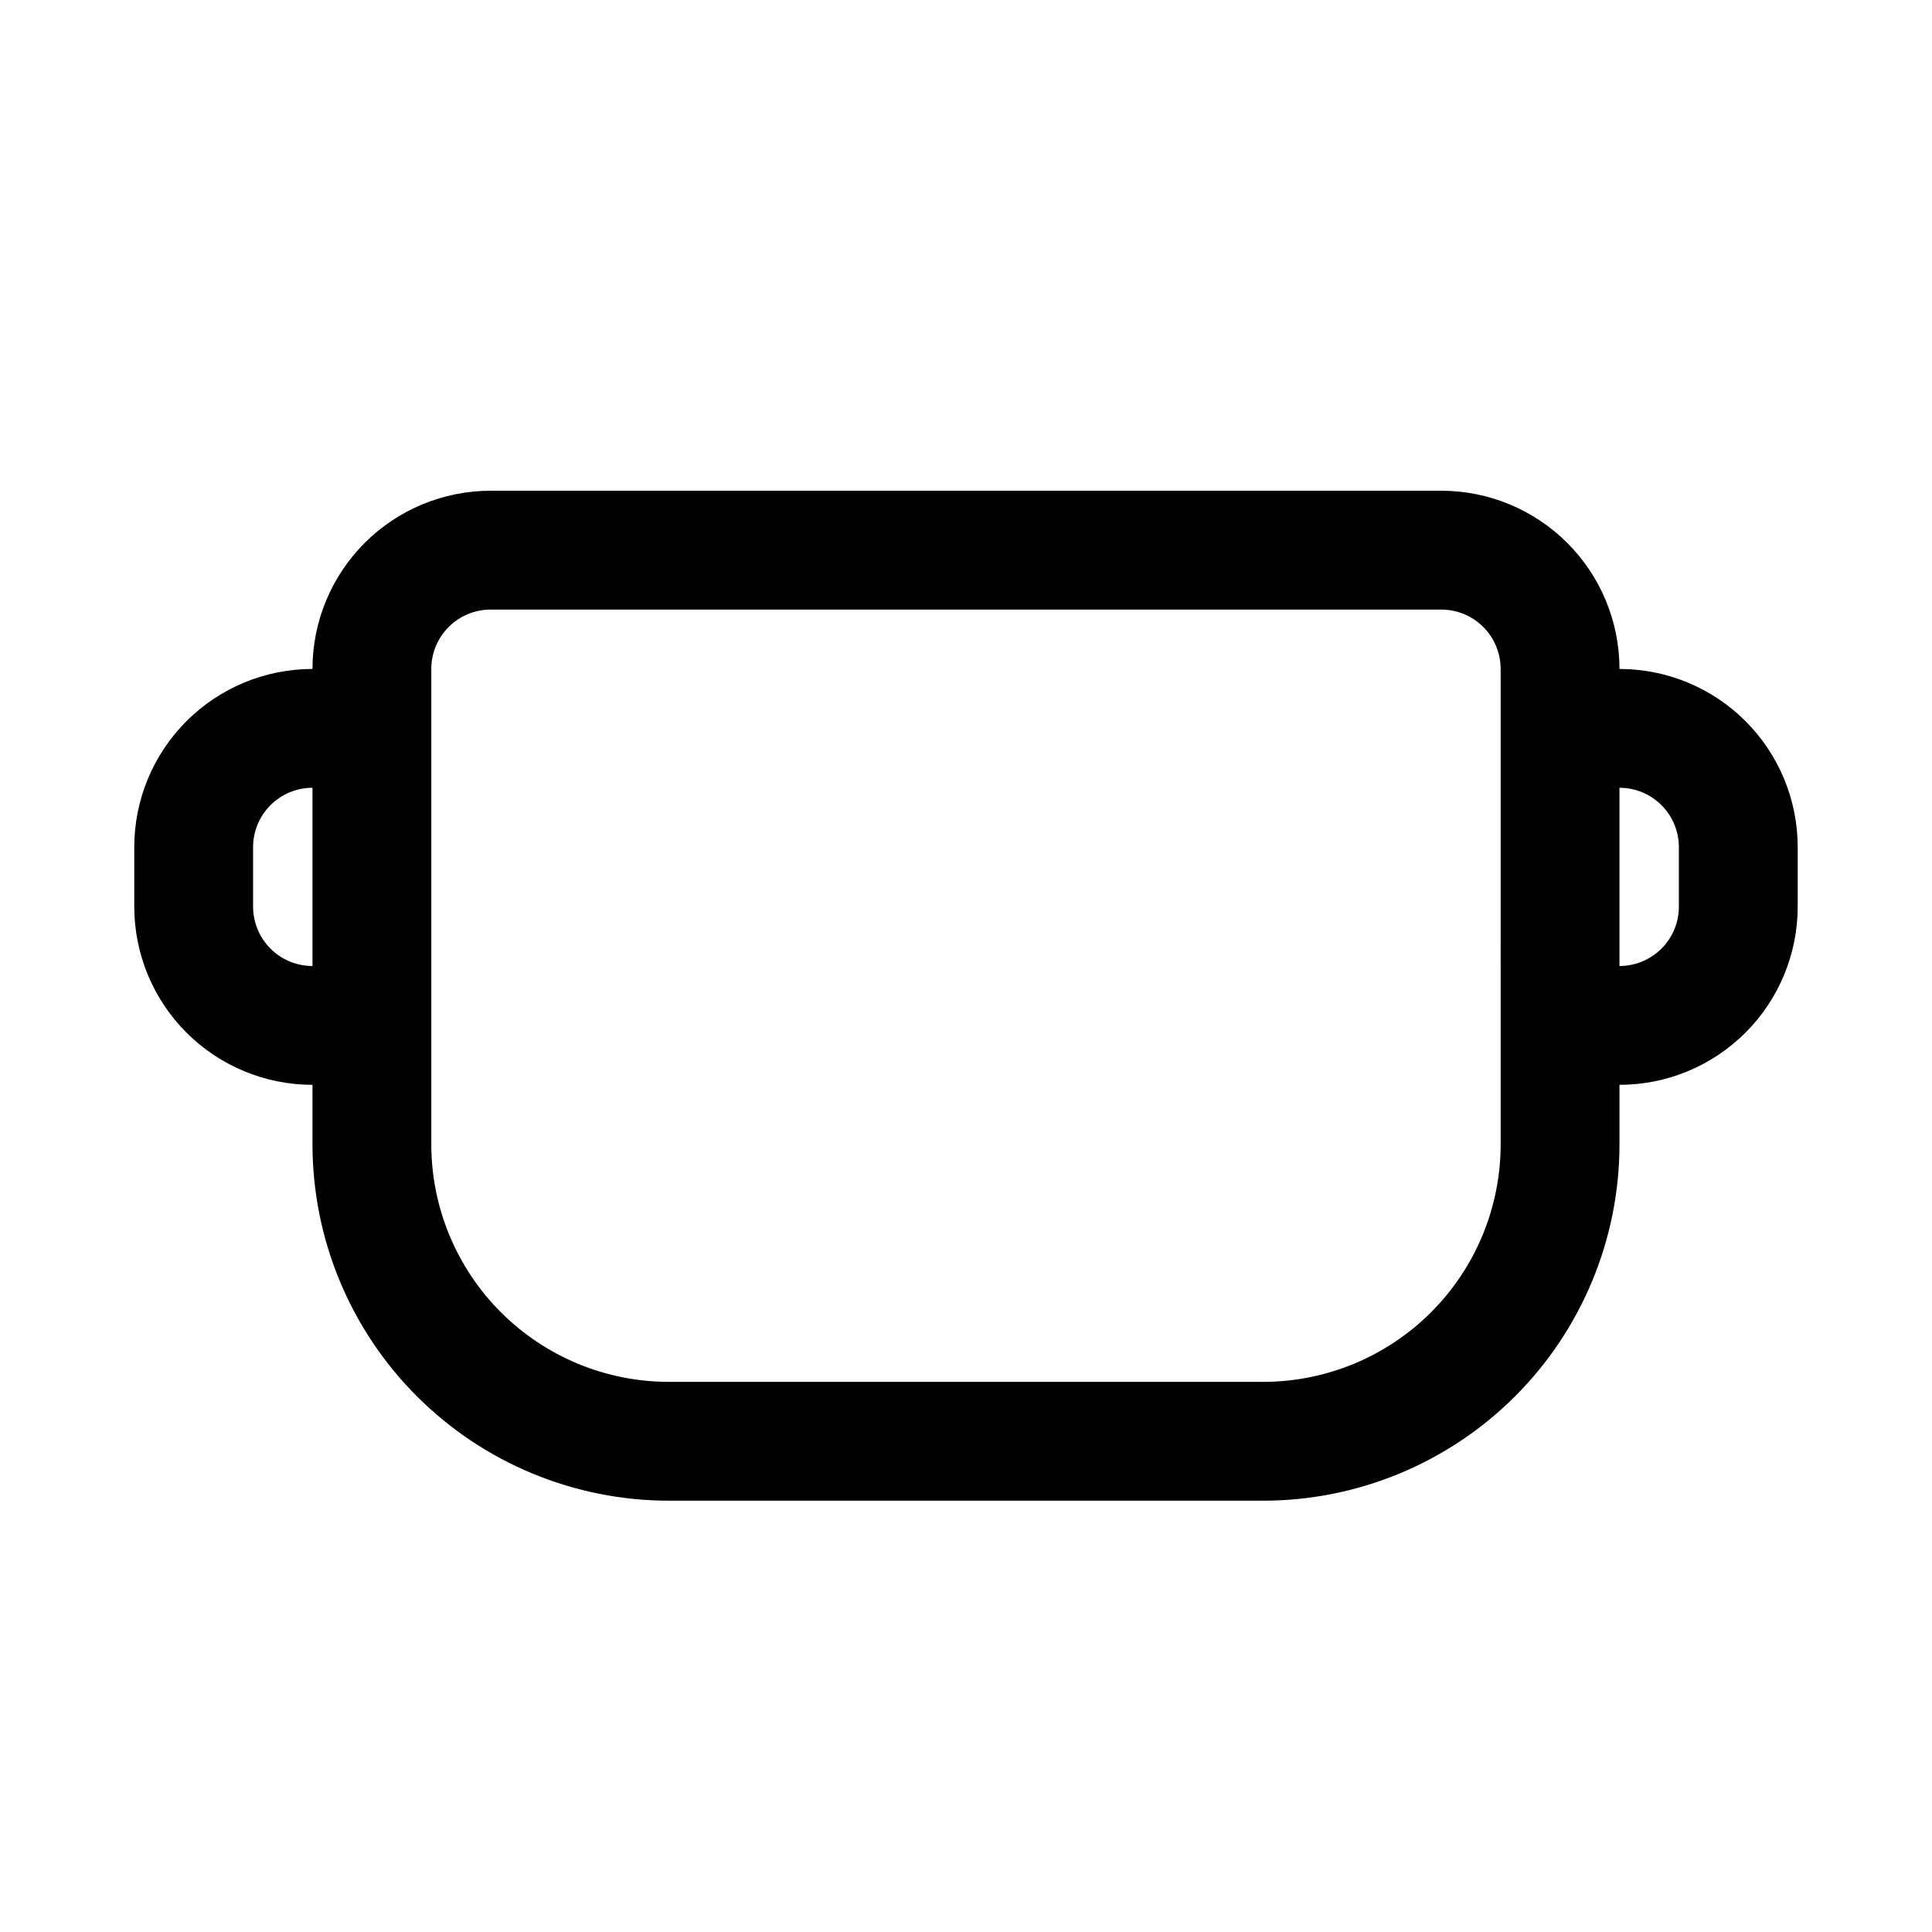
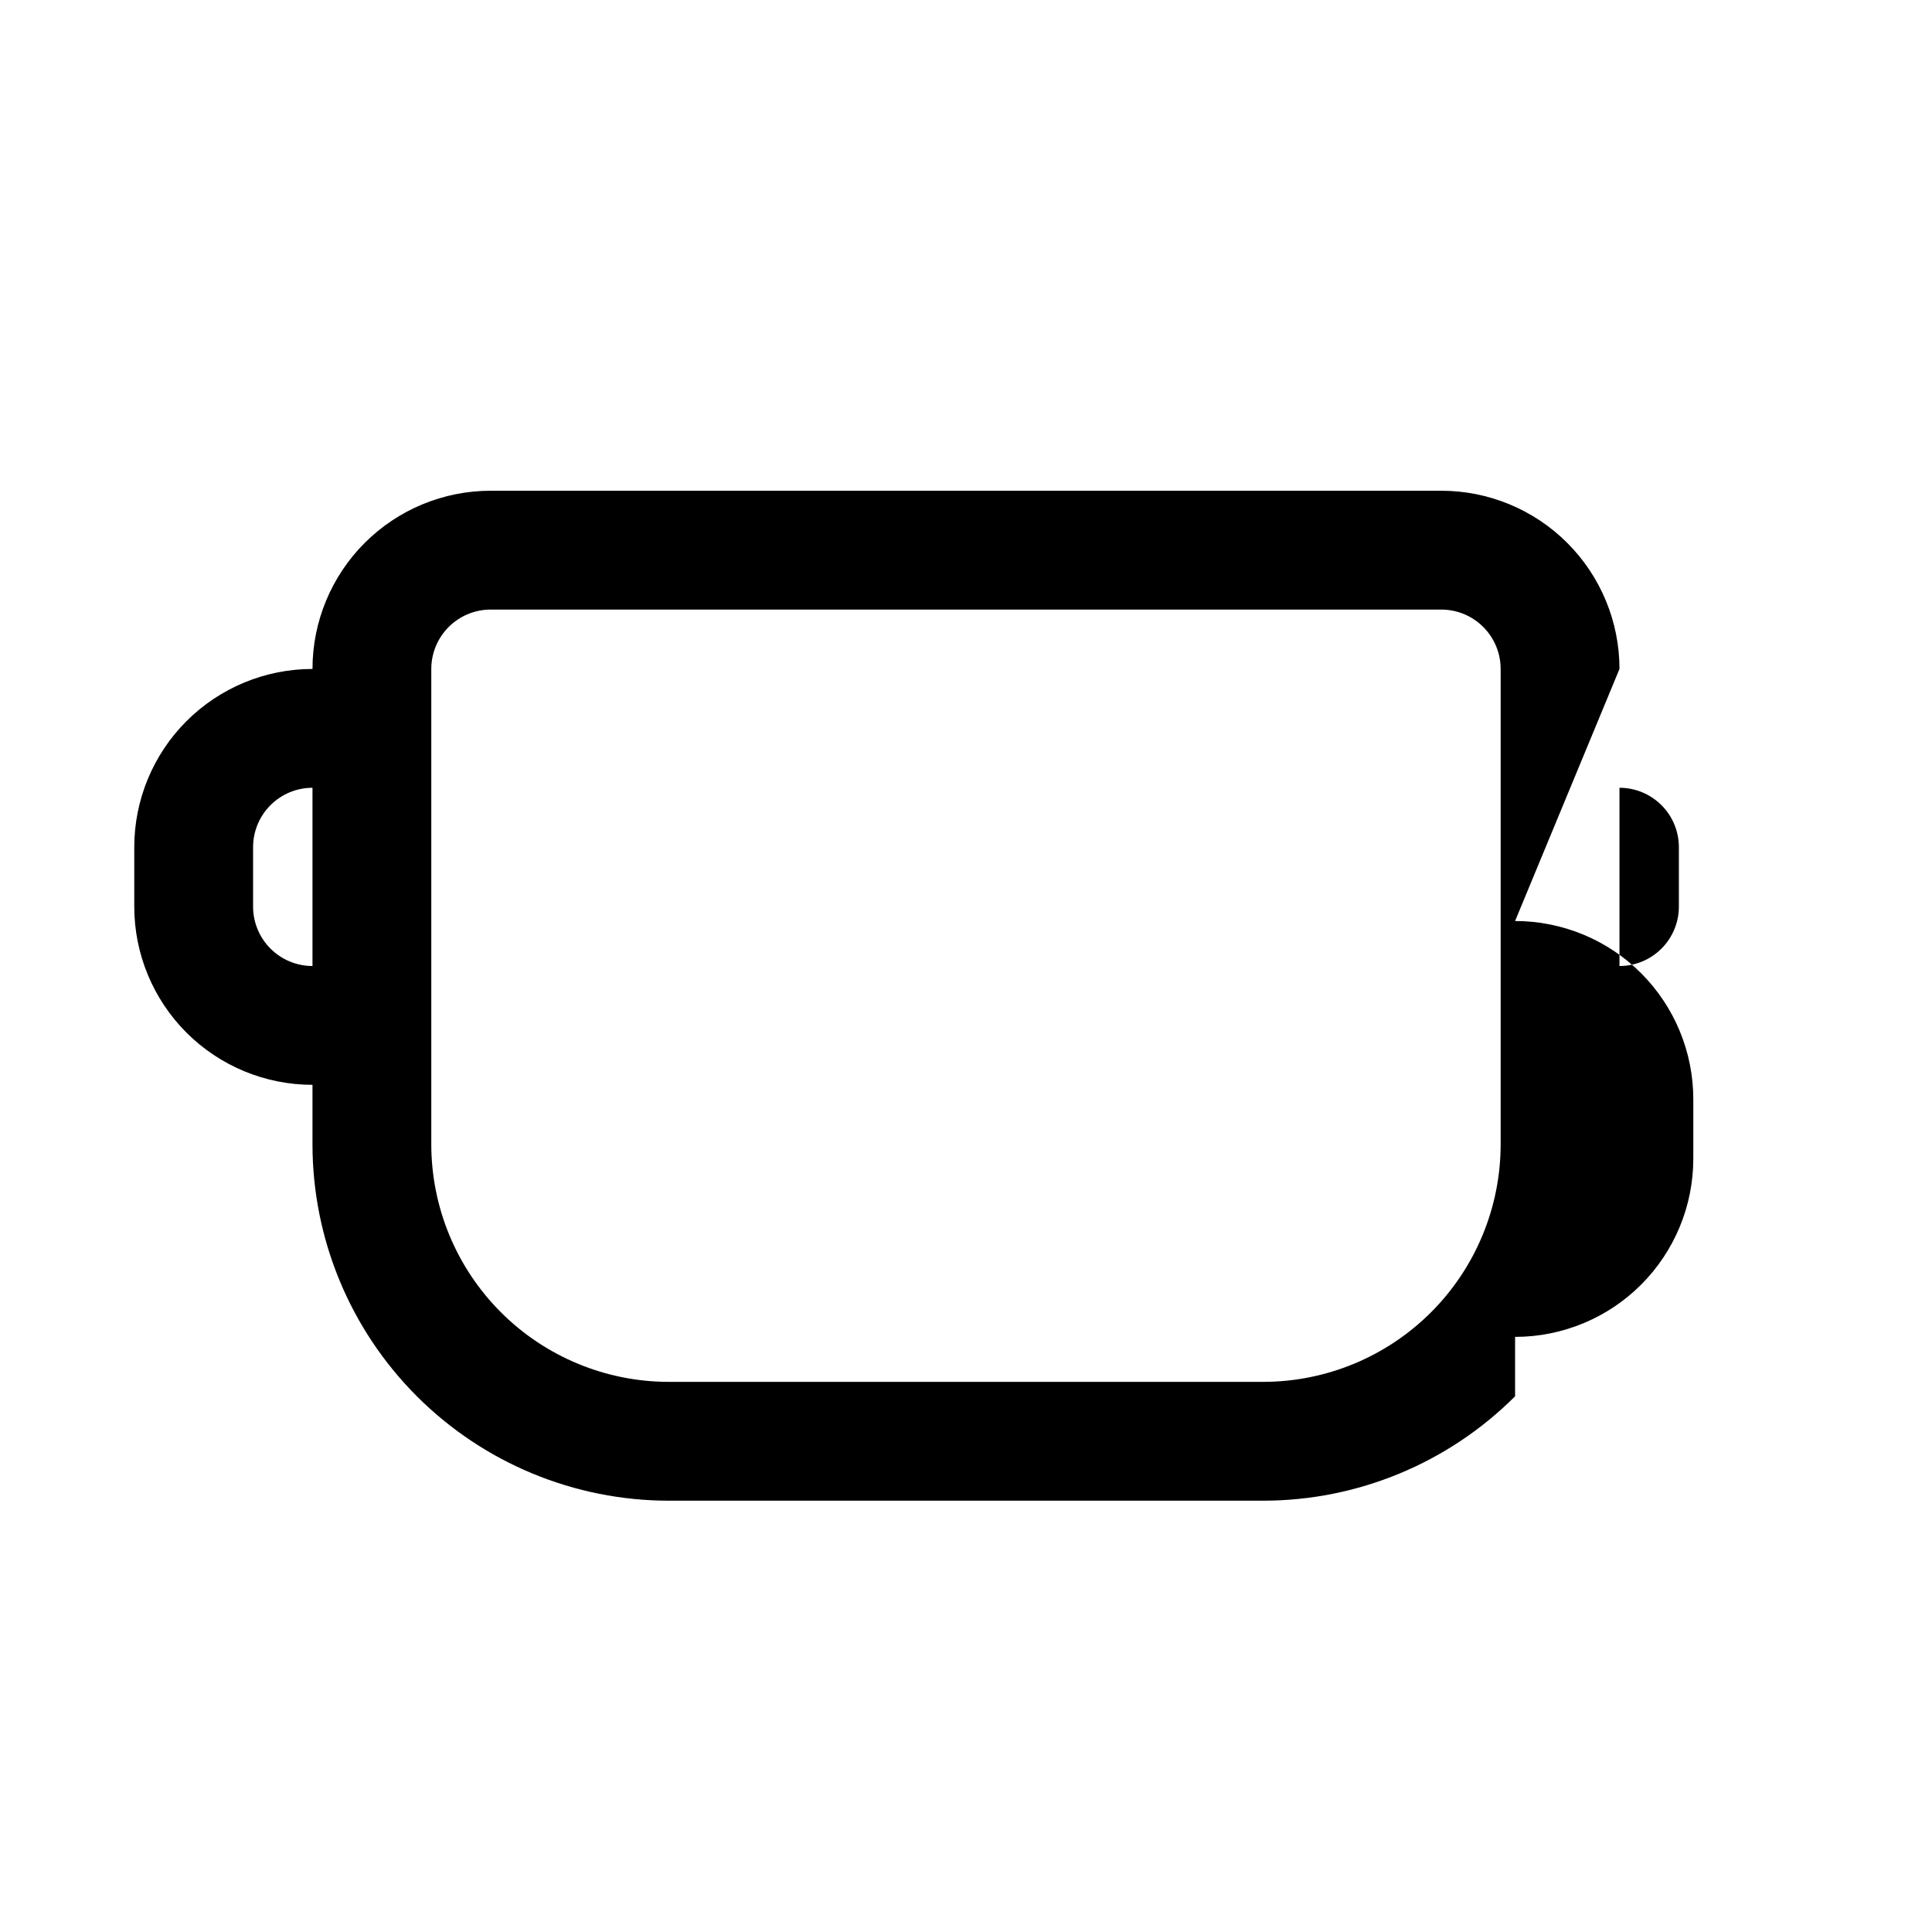
<svg xmlns="http://www.w3.org/2000/svg" fill="#000000" width="800px" height="800px" version="1.1" viewBox="144 144 512 512">
-   <path d="m573.18 321.28c0-12.527-4.977-24.539-13.836-33.398-8.855-8.855-20.871-13.832-33.398-13.832h-251.9c-12.527 0-24.543 4.977-33.398 13.832-8.859 8.859-13.836 20.871-13.836 33.398-12.523 0-24.539 4.977-33.398 13.836-8.855 8.855-13.832 20.871-13.832 33.398v15.742c0 12.527 4.977 24.539 13.832 33.398 8.859 8.859 20.875 13.836 33.398 13.836v15.742c0 25.055 9.953 49.082 27.668 66.797 17.719 17.715 41.746 27.668 66.797 27.668h157.44c25.055 0 49.082-9.953 66.797-27.668s27.668-41.742 27.668-66.797v-15.742c12.527 0 24.539-4.977 33.398-13.836 8.855-8.859 13.832-20.871 13.832-33.398v-15.742c0-12.527-4.977-24.543-13.832-33.398-8.859-8.859-20.871-13.836-33.398-13.836zm-362.11 62.977v-15.742c0-4.176 1.66-8.18 4.609-11.133 2.953-2.953 6.957-4.613 11.133-4.613v47.234c-4.176 0-8.18-1.66-11.133-4.613-2.949-2.953-4.609-6.957-4.609-11.133zm330.62 62.977c0 16.703-6.637 32.723-18.445 44.531-11.812 11.809-27.828 18.445-44.531 18.445h-157.44c-16.703 0-32.719-6.637-44.531-18.445-11.809-11.809-18.445-27.828-18.445-44.531v-125.95c0-4.176 1.66-8.18 4.613-11.133 2.953-2.953 6.957-4.609 11.133-4.609h251.9c4.176 0 8.184 1.656 11.133 4.609 2.953 2.953 4.613 6.957 4.613 11.133zm47.23-62.977c0 4.176-1.656 8.18-4.609 11.133s-6.957 4.613-11.133 4.613v-47.234c4.176 0 8.18 1.66 11.133 4.613s4.609 6.957 4.609 11.133z" />
+   <path d="m573.18 321.28c0-12.527-4.977-24.539-13.836-33.398-8.855-8.855-20.871-13.832-33.398-13.832h-251.9c-12.527 0-24.543 4.977-33.398 13.832-8.859 8.859-13.836 20.871-13.836 33.398-12.523 0-24.539 4.977-33.398 13.836-8.855 8.855-13.832 20.871-13.832 33.398v15.742c0 12.527 4.977 24.539 13.832 33.398 8.859 8.859 20.875 13.836 33.398 13.836v15.742c0 25.055 9.953 49.082 27.668 66.797 17.719 17.715 41.746 27.668 66.797 27.668h157.44c25.055 0 49.082-9.953 66.797-27.668v-15.742c12.527 0 24.539-4.977 33.398-13.836 8.855-8.859 13.832-20.871 13.832-33.398v-15.742c0-12.527-4.977-24.543-13.832-33.398-8.859-8.859-20.871-13.836-33.398-13.836zm-362.11 62.977v-15.742c0-4.176 1.66-8.18 4.609-11.133 2.953-2.953 6.957-4.613 11.133-4.613v47.234c-4.176 0-8.18-1.66-11.133-4.613-2.949-2.953-4.609-6.957-4.609-11.133zm330.62 62.977c0 16.703-6.637 32.723-18.445 44.531-11.812 11.809-27.828 18.445-44.531 18.445h-157.44c-16.703 0-32.719-6.637-44.531-18.445-11.809-11.809-18.445-27.828-18.445-44.531v-125.95c0-4.176 1.66-8.18 4.613-11.133 2.953-2.953 6.957-4.609 11.133-4.609h251.9c4.176 0 8.184 1.656 11.133 4.609 2.953 2.953 4.613 6.957 4.613 11.133zm47.23-62.977c0 4.176-1.656 8.18-4.609 11.133s-6.957 4.613-11.133 4.613v-47.234c4.176 0 8.18 1.66 11.133 4.613s4.609 6.957 4.609 11.133z" />
</svg>